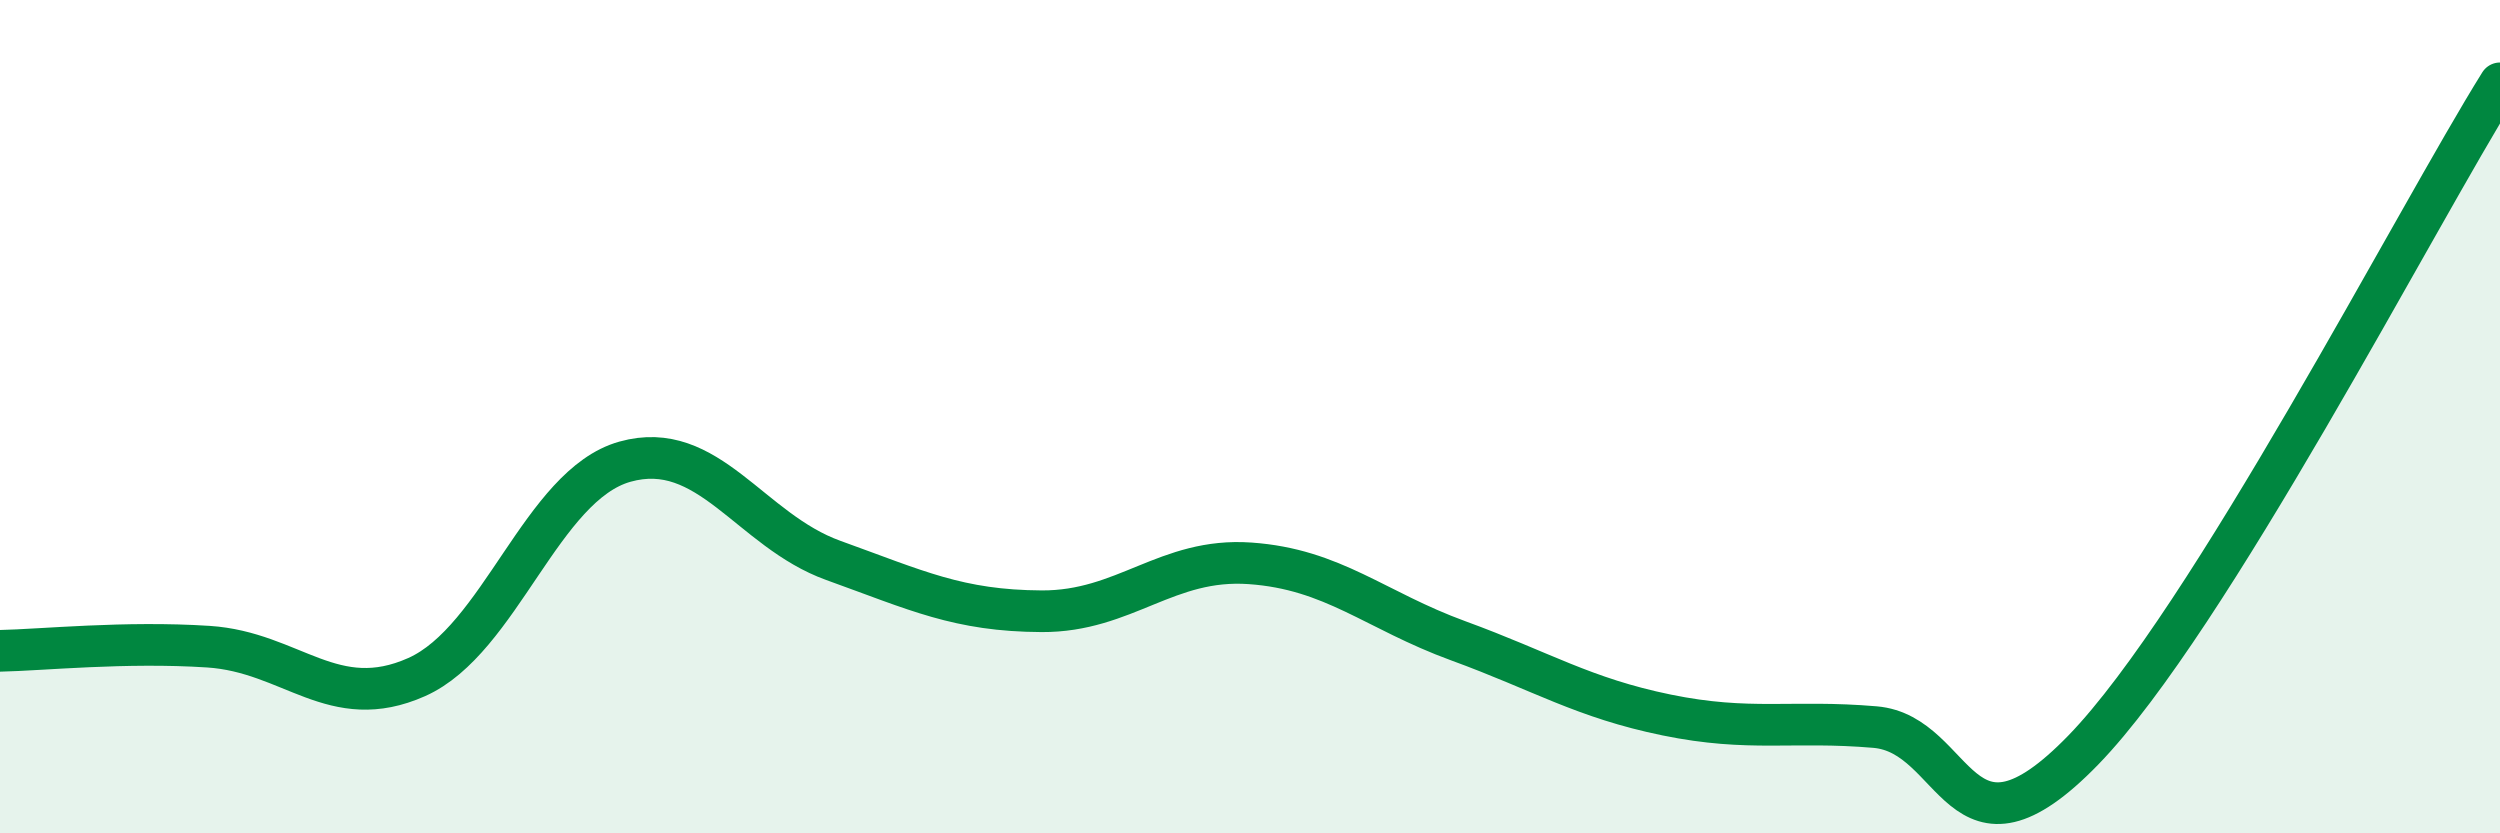
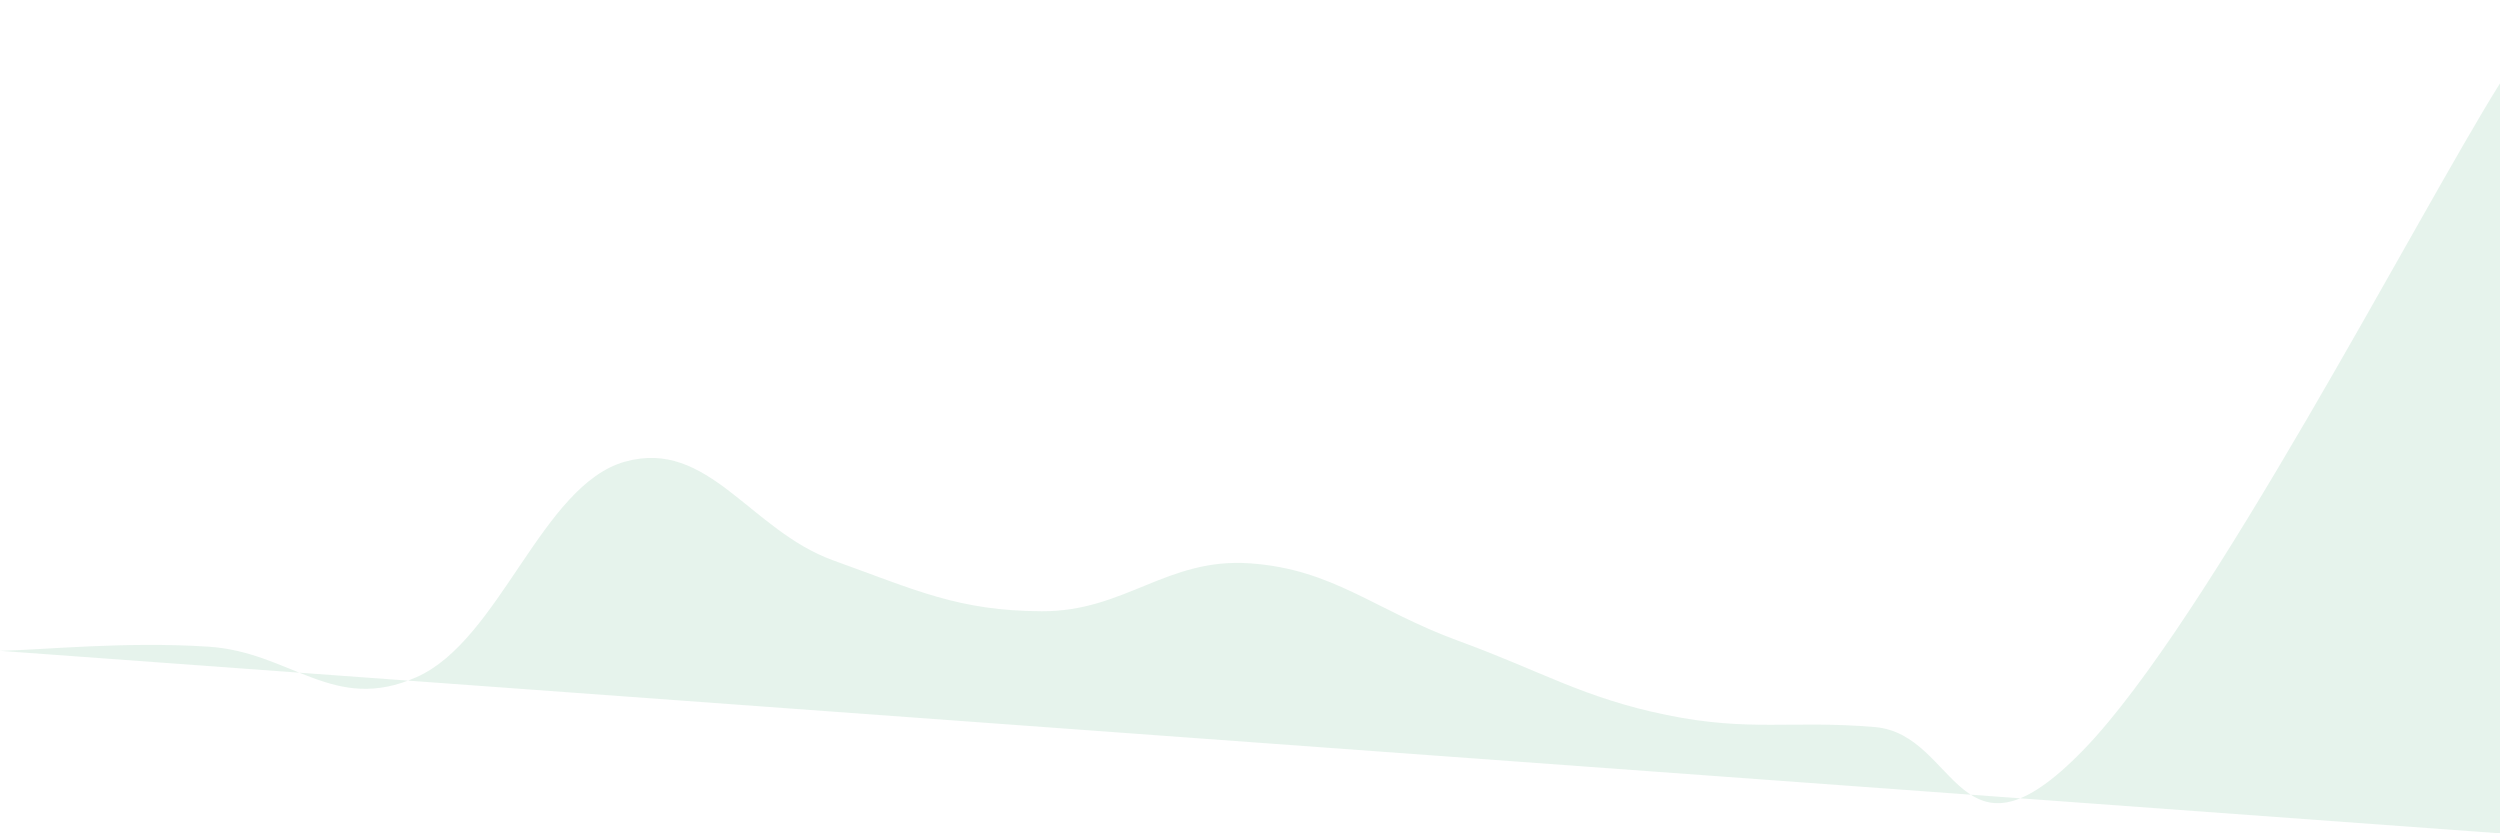
<svg xmlns="http://www.w3.org/2000/svg" width="60" height="20" viewBox="0 0 60 20">
-   <path d="M 0,15.62 C 1,15.6 3,15.39 5,15.52 C 7,15.65 8,17.14 10,16.25 C 12,15.36 13,11.64 15,11.08 C 17,10.52 18,12.73 20,13.45 C 22,14.17 23,14.66 25,14.67 C 27,14.68 28,13.38 30,13.52 C 32,13.66 33,14.65 35,15.38 C 37,16.11 38,16.75 40,17.16 C 42,17.57 43,17.28 45,17.45 C 47,17.62 47,21.09 50,18 C 53,14.91 58,5.2 60,2L60 20L0 20Z" fill="#008740" opacity="0.1" stroke-linecap="round" stroke-linejoin="round" />
-   <path d="M 0,15.62 C 1,15.6 3,15.39 5,15.52 C 7,15.65 8,17.14 10,16.25 C 12,15.36 13,11.64 15,11.08 C 17,10.52 18,12.73 20,13.45 C 22,14.17 23,14.66 25,14.67 C 27,14.68 28,13.38 30,13.52 C 32,13.66 33,14.65 35,15.38 C 37,16.11 38,16.75 40,17.16 C 42,17.57 43,17.28 45,17.45 C 47,17.62 47,21.09 50,18 C 53,14.91 58,5.2 60,2" stroke="#008740" stroke-width="1" fill="none" stroke-linecap="round" stroke-linejoin="round" />
+   <path d="M 0,15.62 C 1,15.6 3,15.39 5,15.52 C 7,15.65 8,17.14 10,16.25 C 12,15.36 13,11.64 15,11.08 C 17,10.52 18,12.73 20,13.45 C 22,14.17 23,14.66 25,14.67 C 27,14.68 28,13.38 30,13.52 C 32,13.66 33,14.65 35,15.38 C 37,16.11 38,16.75 40,17.16 C 42,17.57 43,17.28 45,17.45 C 47,17.62 47,21.09 50,18 C 53,14.91 58,5.2 60,2L60 20Z" fill="#008740" opacity="0.1" stroke-linecap="round" stroke-linejoin="round" />
</svg>